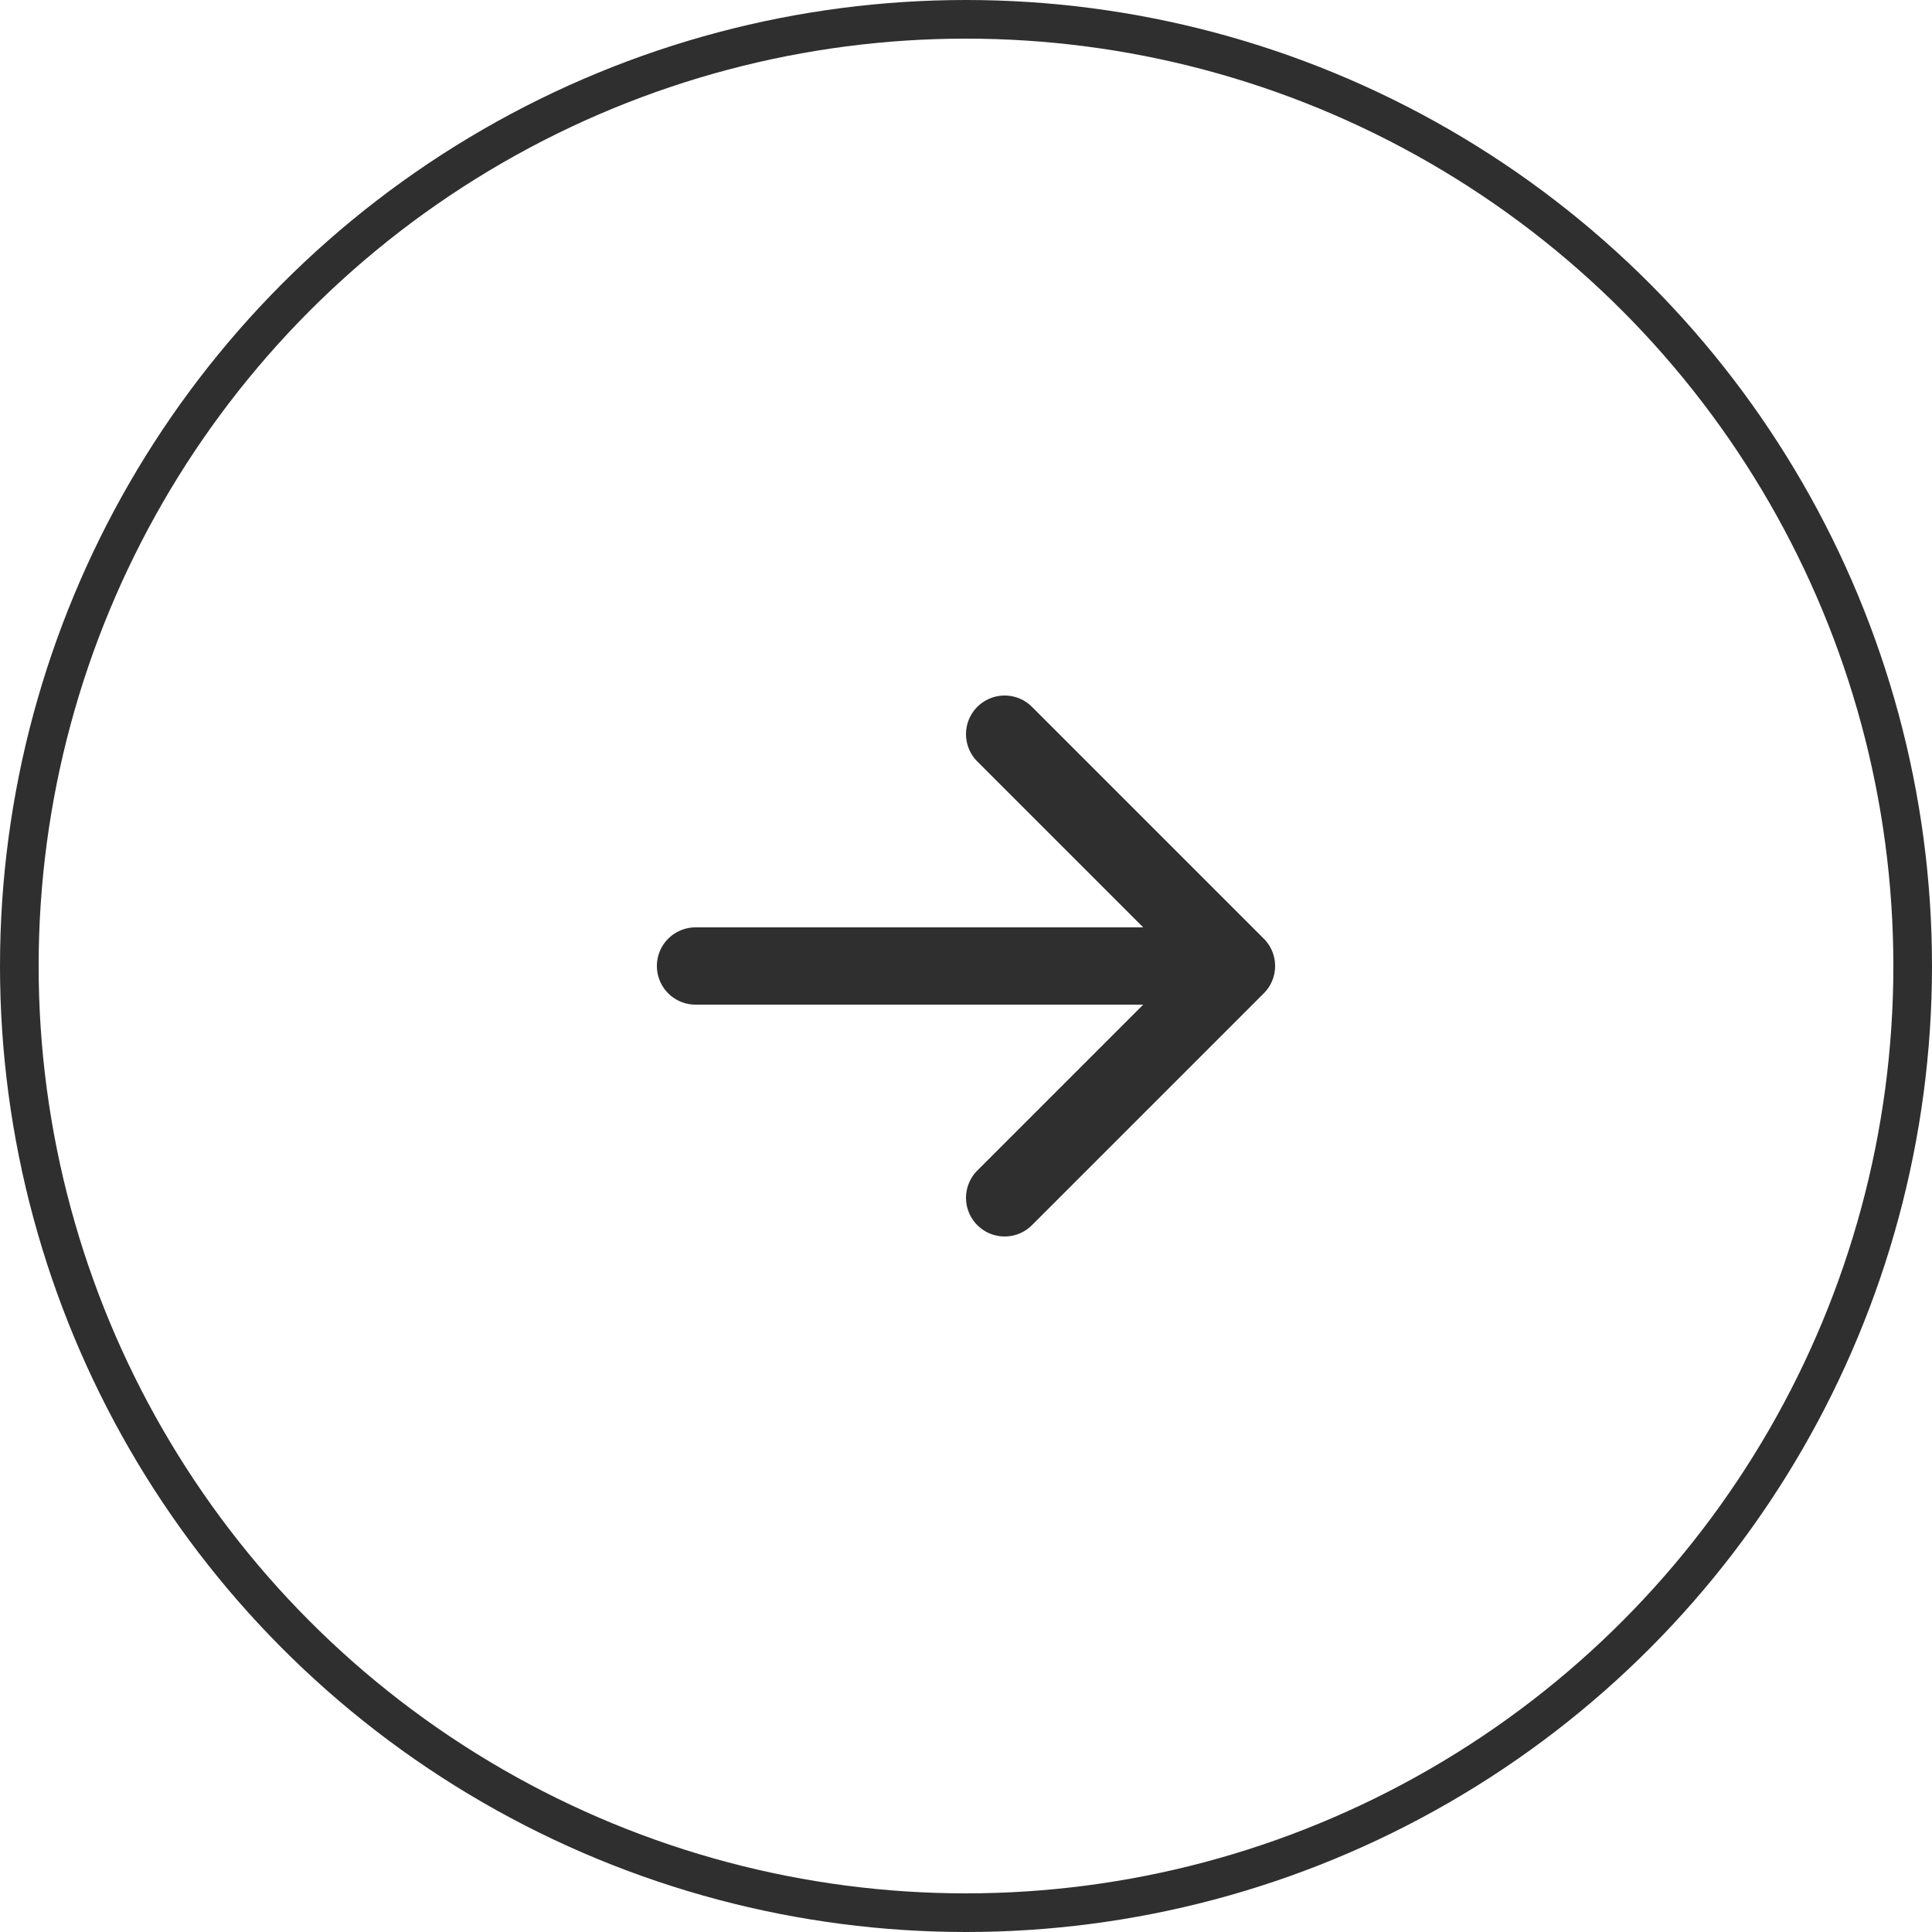
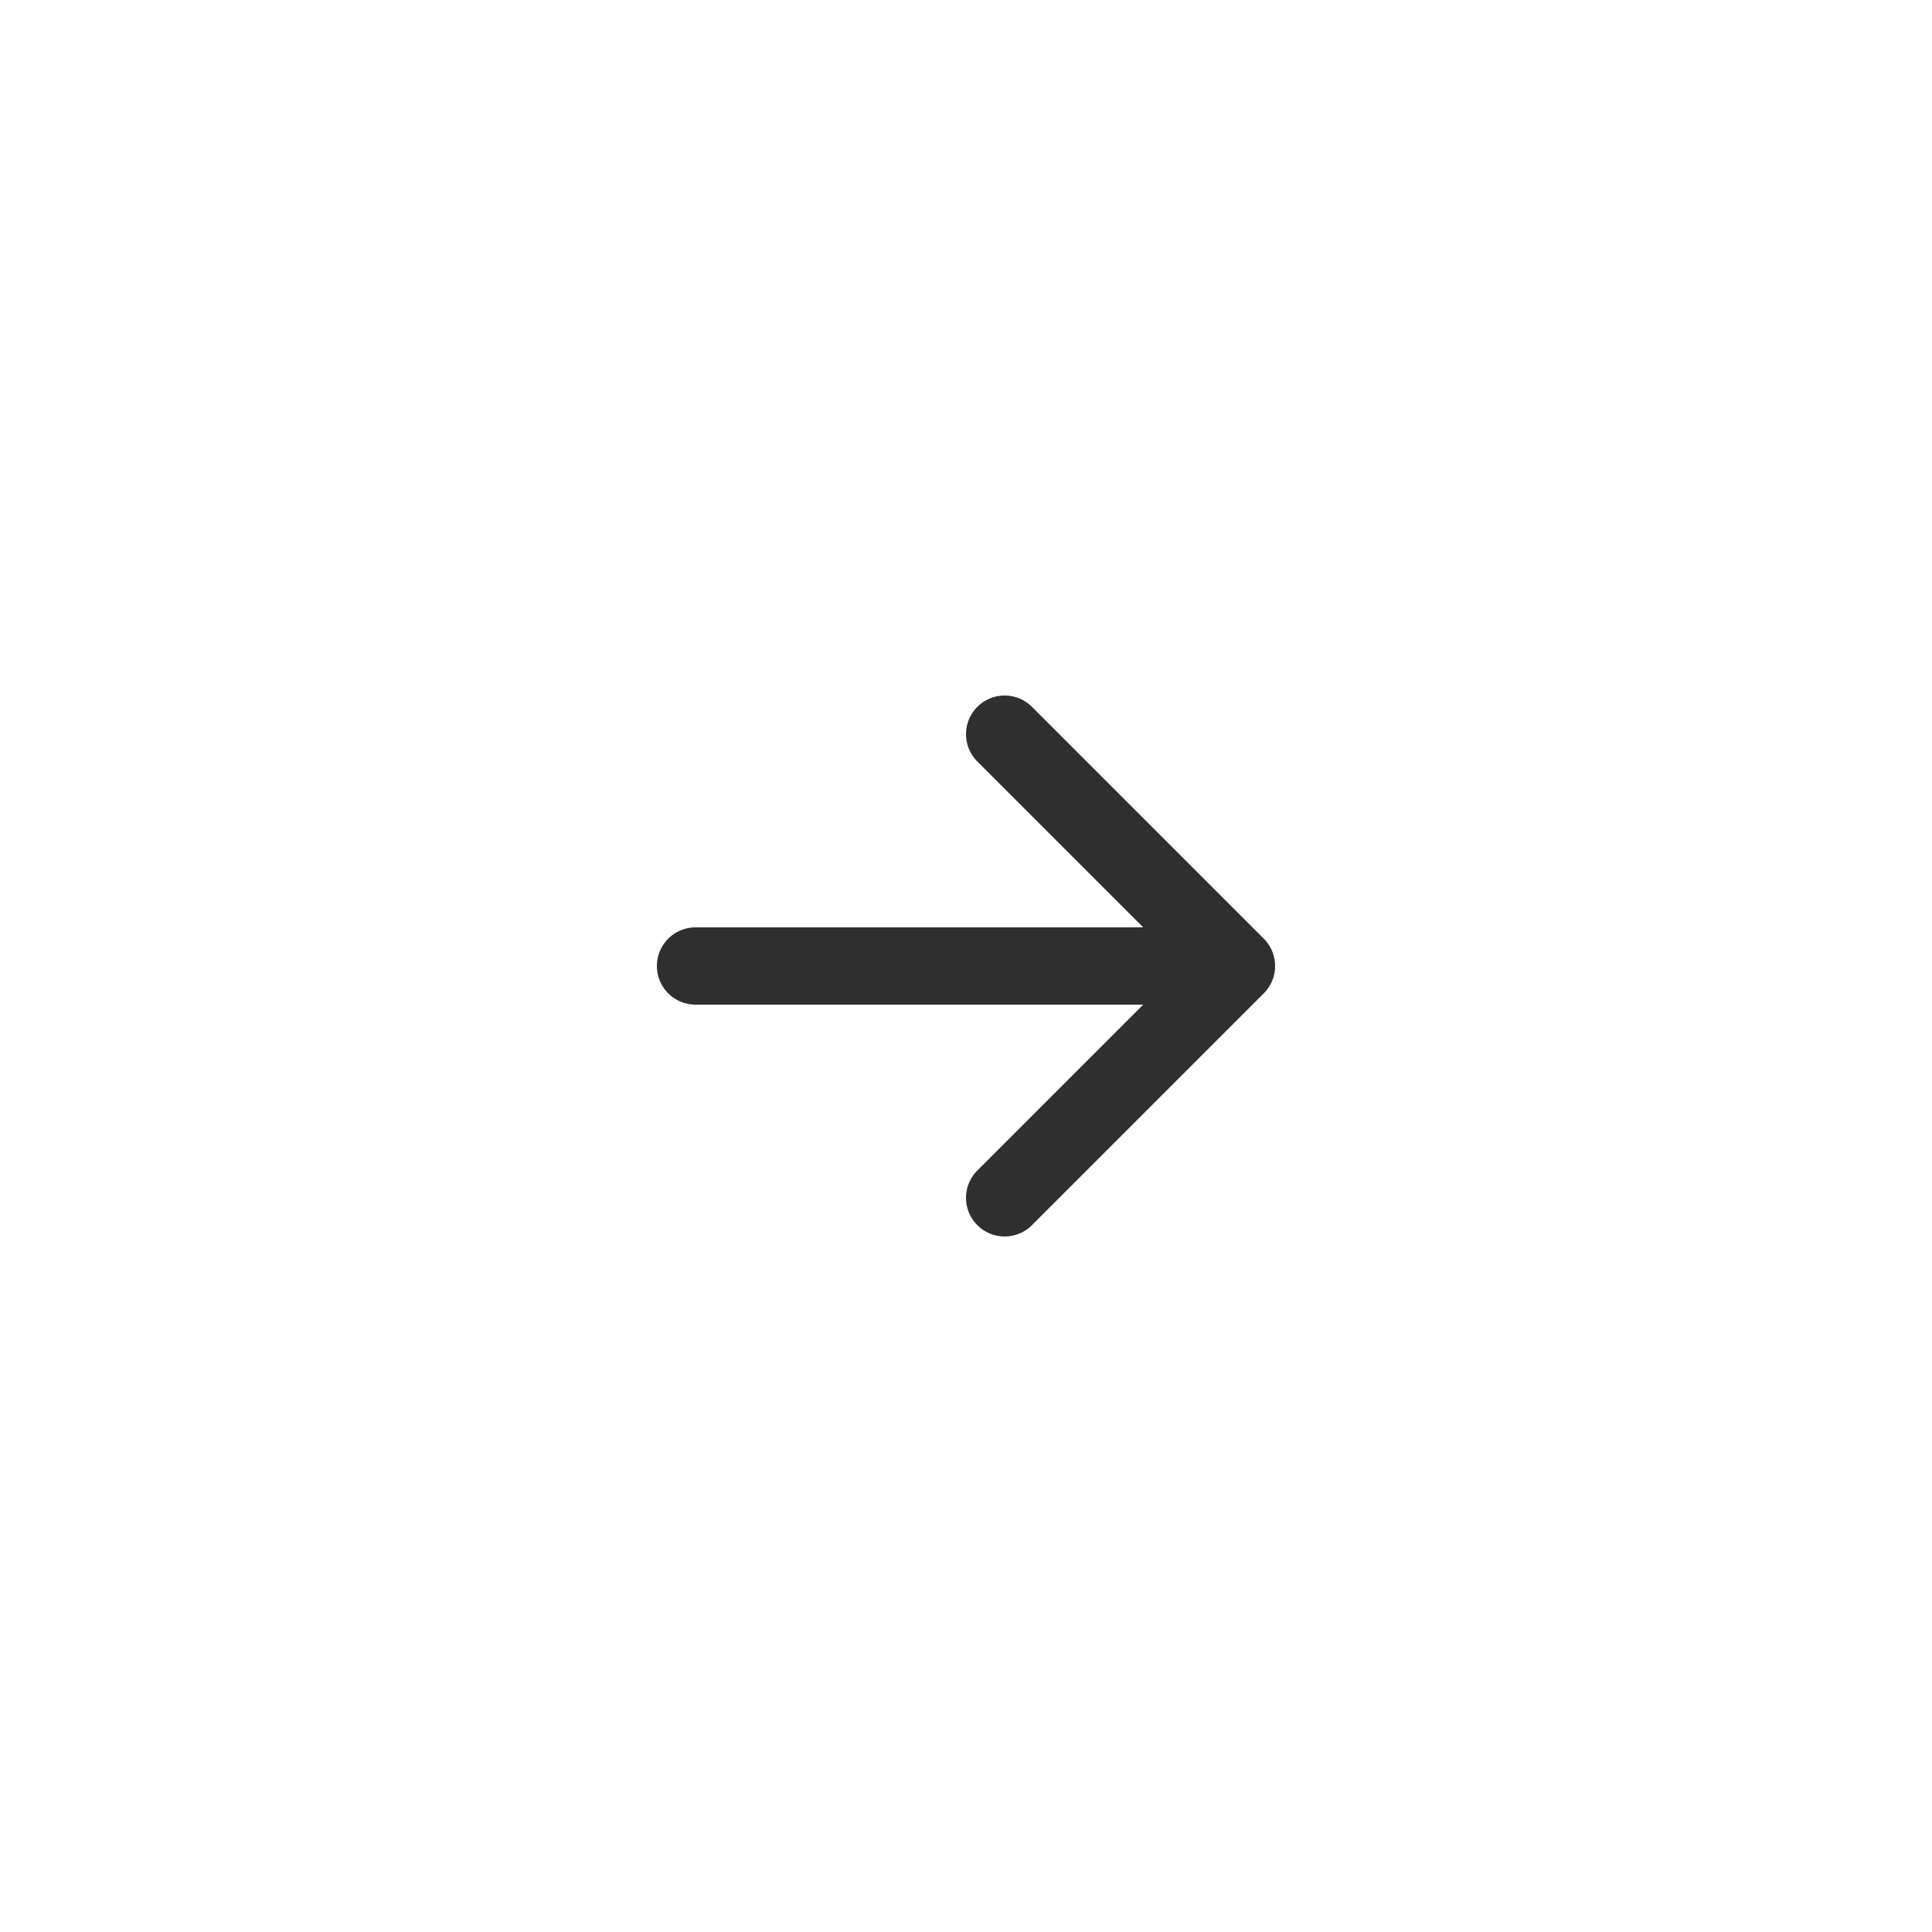
<svg xmlns="http://www.w3.org/2000/svg" width="50" height="50" viewBox="0 0 50 50" fill="none">
-   <circle cx="25" cy="25" r="24.5" transform="rotate(-180 25 25)" stroke="#2F2F2F" />
  <path d="M32 25L18 25M32 25L26 31M32 25L26 19" stroke="#2F2F2F" stroke-width="2" stroke-linecap="round" stroke-linejoin="round" />
</svg>